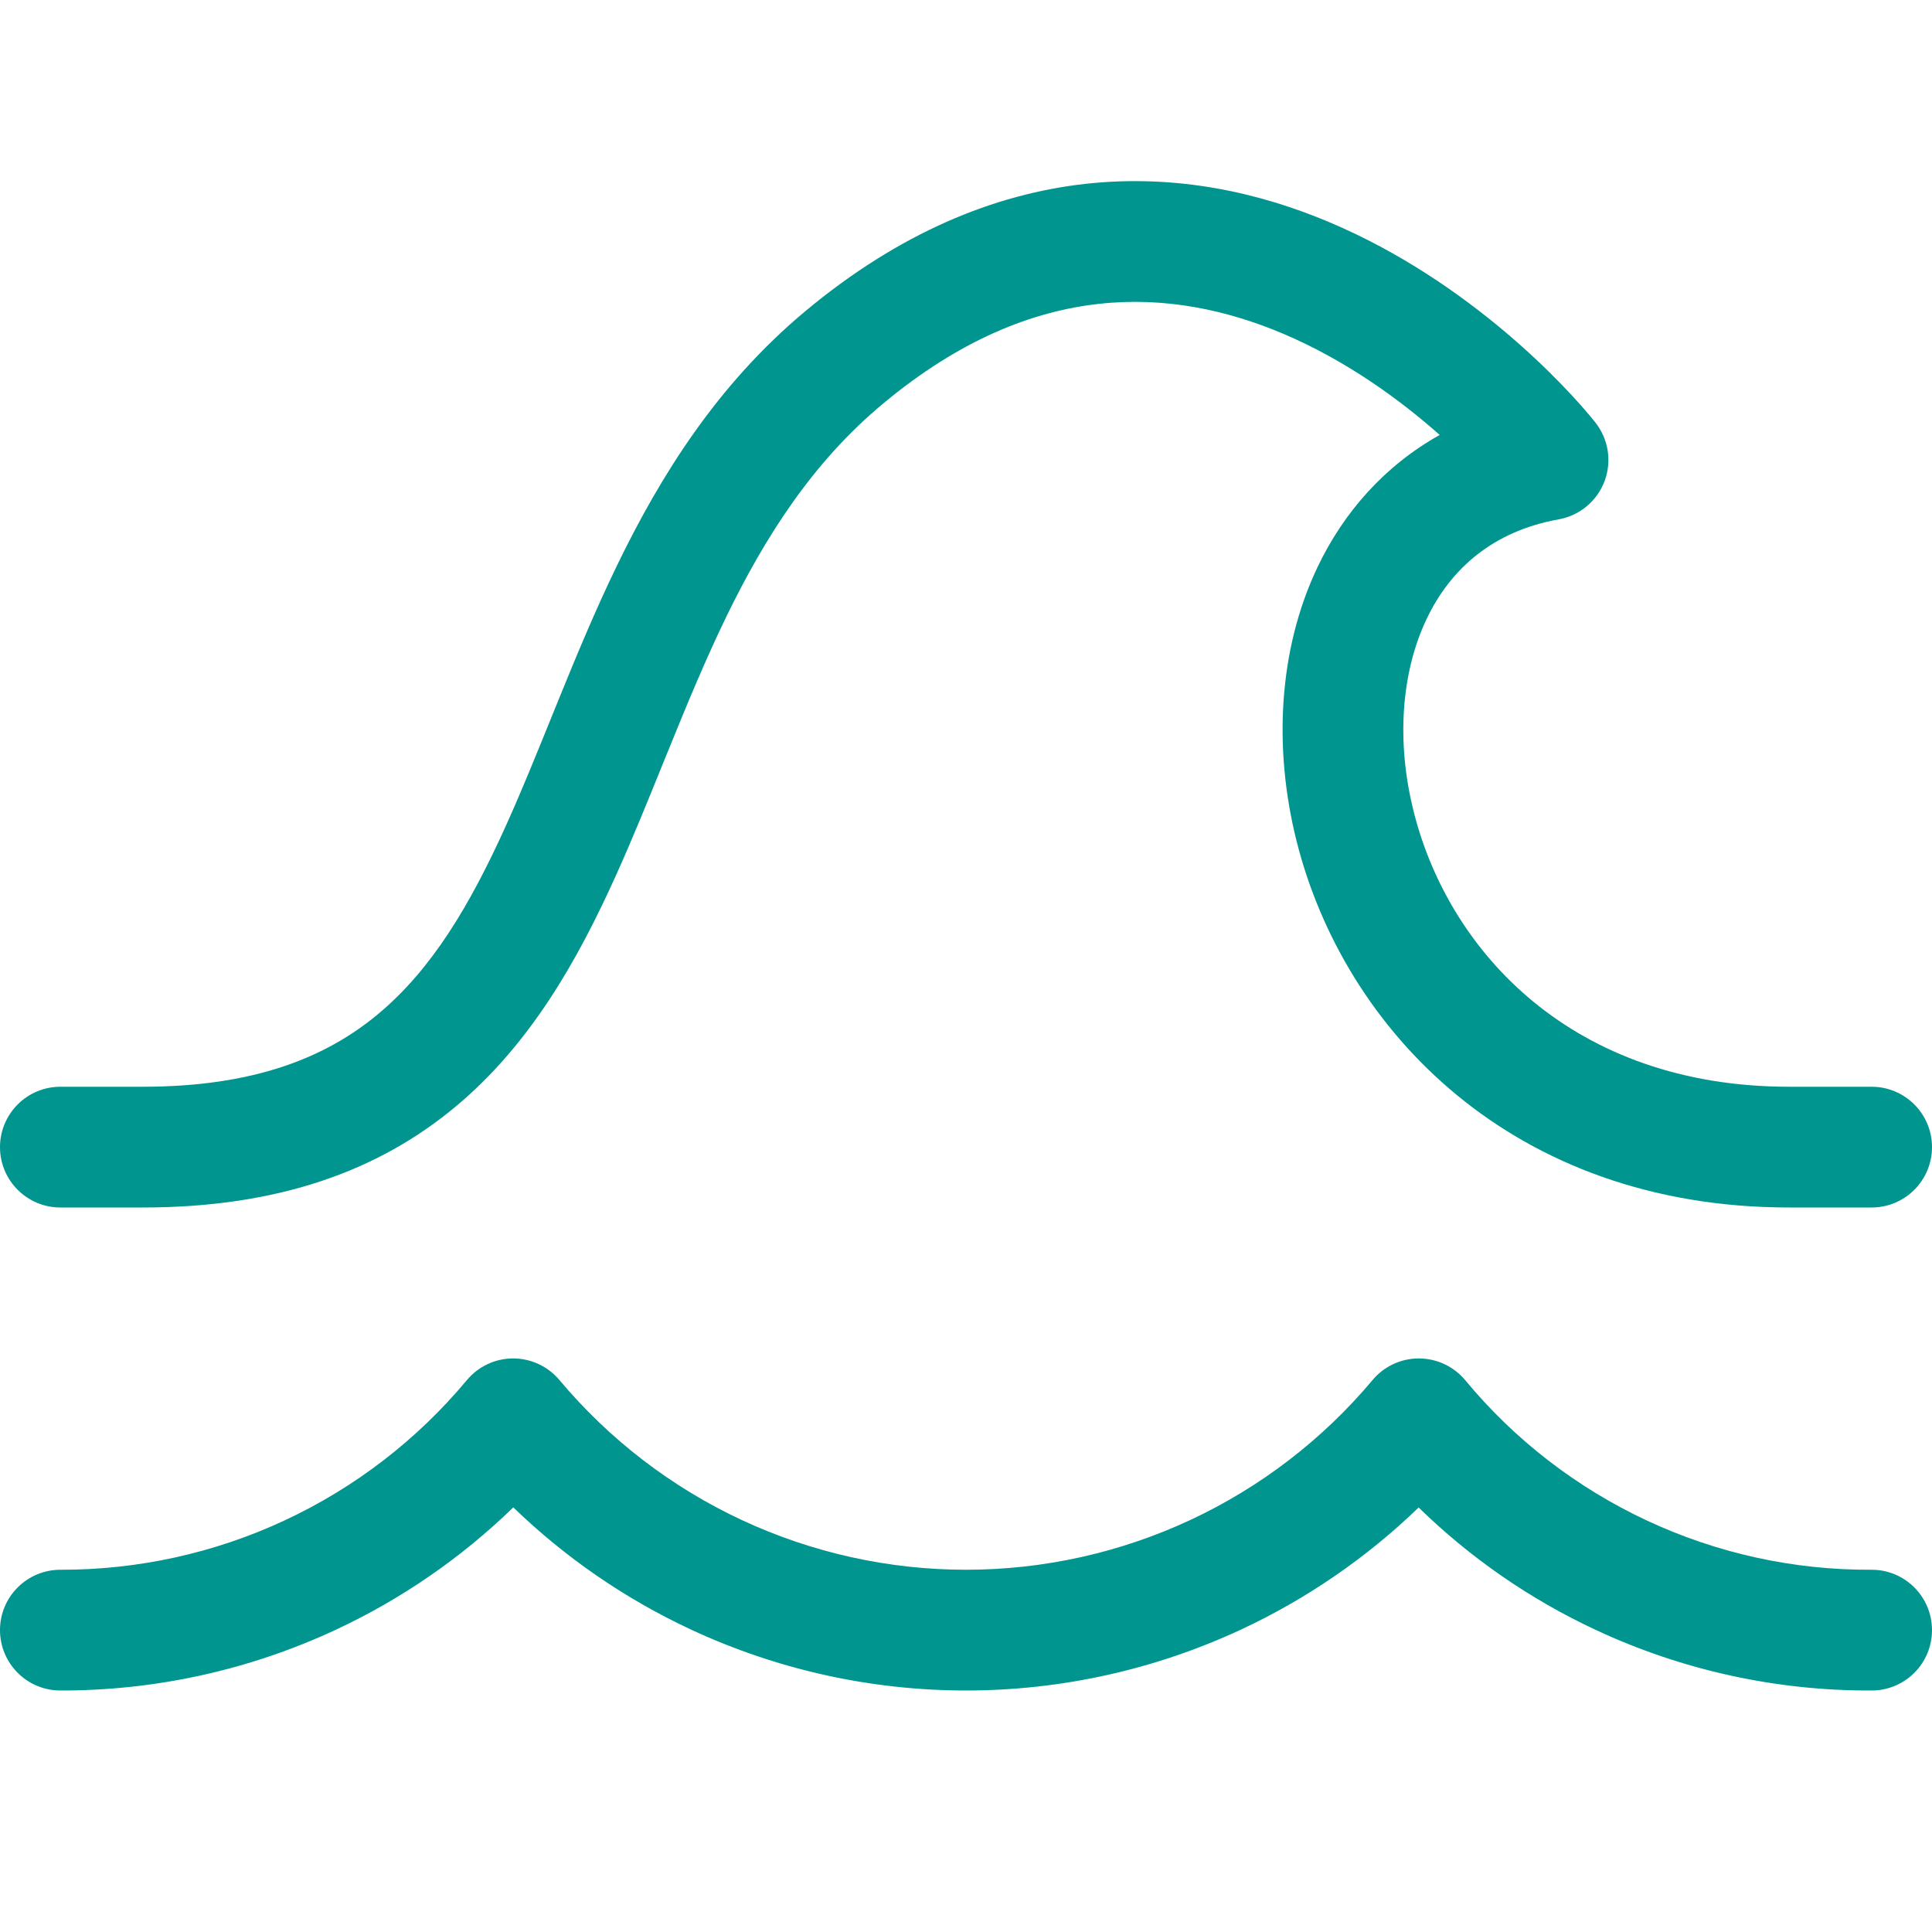
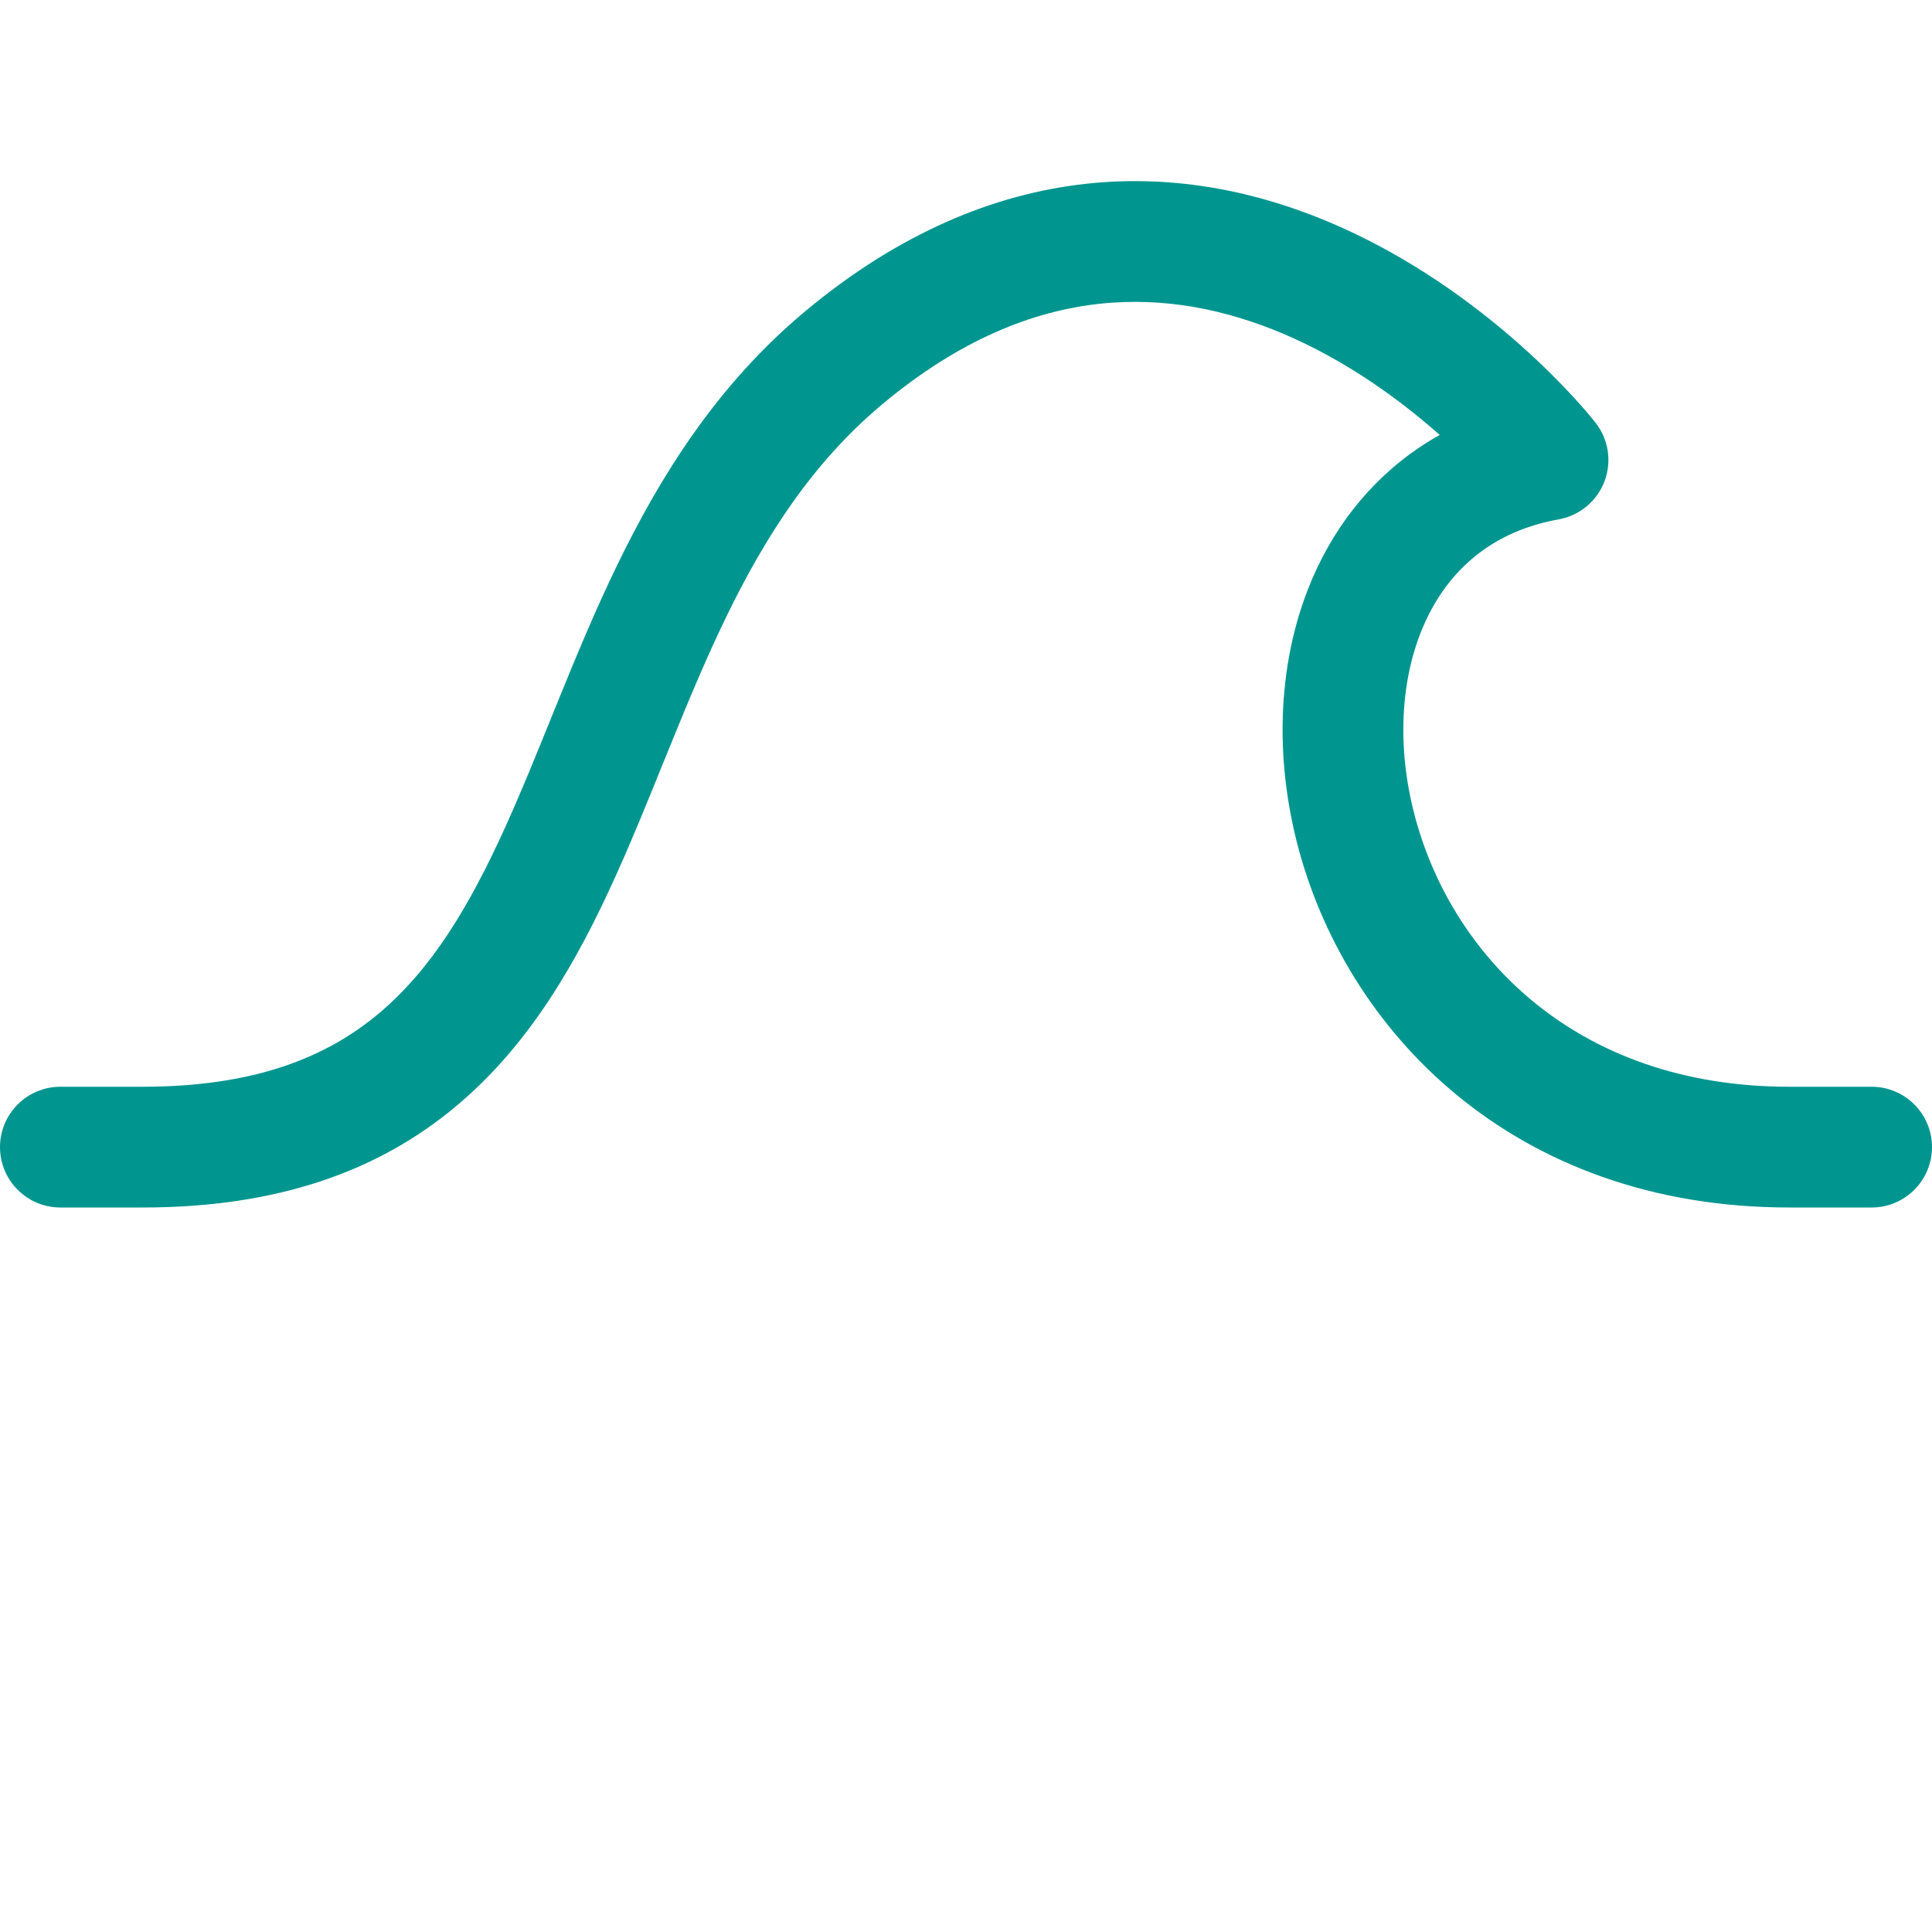
<svg xmlns="http://www.w3.org/2000/svg" id="Layer_1" data-name="Layer 1" viewBox="0 0 32 32">
  <g clip-path="url(#clip0)">
    <path d="M14.617 6.693C15.906 5.616 17.116 5.153 18.2 5.033C19.291 4.912 20.321 5.133 21.252 5.527C22.309 5.975 23.203 6.634 23.846 7.204C22.934 7.714 22.255 8.484 21.821 9.396C21.175 10.755 21.088 12.39 21.476 13.934C22.262 17.053 25.044 20 29.636 20H31C31.552 20 32 19.552 32 19C32 18.448 31.552 18 31 18H29.636C26.047 18 23.999 15.764 23.416 13.446C23.12 12.271 23.214 11.124 23.628 10.255C24.027 9.414 24.736 8.796 25.817 8.602C26.163 8.54 26.452 8.3 26.576 7.971C26.7 7.641 26.642 7.271 26.422 6.995C25.962 6.416 24.346 4.666 22.032 3.686C20.861 3.189 19.483 2.879 17.979 3.045C16.468 3.213 14.896 3.855 13.335 5.157C11.886 6.367 10.947 7.866 10.222 9.361C9.86 10.107 9.546 10.865 9.251 11.591L9.121 11.911C8.871 12.527 8.634 13.114 8.379 13.677C7.782 14.999 7.149 16.058 6.26 16.798C5.401 17.513 4.214 18 2.364 18H1C0.448 18 0 18.448 0 19C0 19.552 0.448 20 1 20H2.364C4.604 20 6.265 19.395 7.539 18.335C8.783 17.301 9.568 15.904 10.202 14.5C10.474 13.898 10.728 13.27 10.977 12.655L11.104 12.344C11.397 11.621 11.691 10.916 12.021 10.233C12.682 8.87 13.47 7.65 14.617 6.693Z" fill="#00968F" />
-     <path d="M9.266 22.858C9.076 22.631 8.795 22.5 8.499 22.5C8.202 22.5 7.922 22.632 7.732 22.86C6.91 23.846 5.881 24.638 4.718 25.181C3.555 25.724 2.286 26.003 1.003 26C0.45 25.999 0.001 26.445 3.52165e-06 26.997C-0.001 27.55 0.445 27.998 0.997 28C2.575 28.004 4.134 27.66 5.564 26.993C6.652 26.485 7.644 25.8 8.502 24.967C9.36 25.797 10.352 26.481 11.439 26.988C12.867 27.654 14.424 28 16 28C17.576 28 19.133 27.654 20.561 26.988C21.647 26.481 22.639 25.798 23.497 24.969C24.353 25.804 25.345 26.491 26.434 26.998C27.865 27.666 29.426 28.008 31.005 28C31.558 27.997 32.003 27.547 32 26.995C31.997 26.442 31.547 25.997 30.995 26C29.711 26.007 28.443 25.729 27.28 25.186C26.117 24.643 25.089 23.85 24.27 22.862C24.08 22.633 23.799 22.501 23.503 22.5C23.206 22.499 22.924 22.63 22.734 22.858C21.909 23.841 20.879 24.633 19.715 25.176C18.552 25.718 17.284 26 16 26C14.716 26 13.448 25.718 12.285 25.176C11.121 24.633 10.091 23.841 9.266 22.858Z" fill="#00968F" />
  </g>
  <defs>
    <clipPath id="clip0">
      <rect width="32" height="32" fill="white" />
    </clipPath>
  </defs>
</svg>